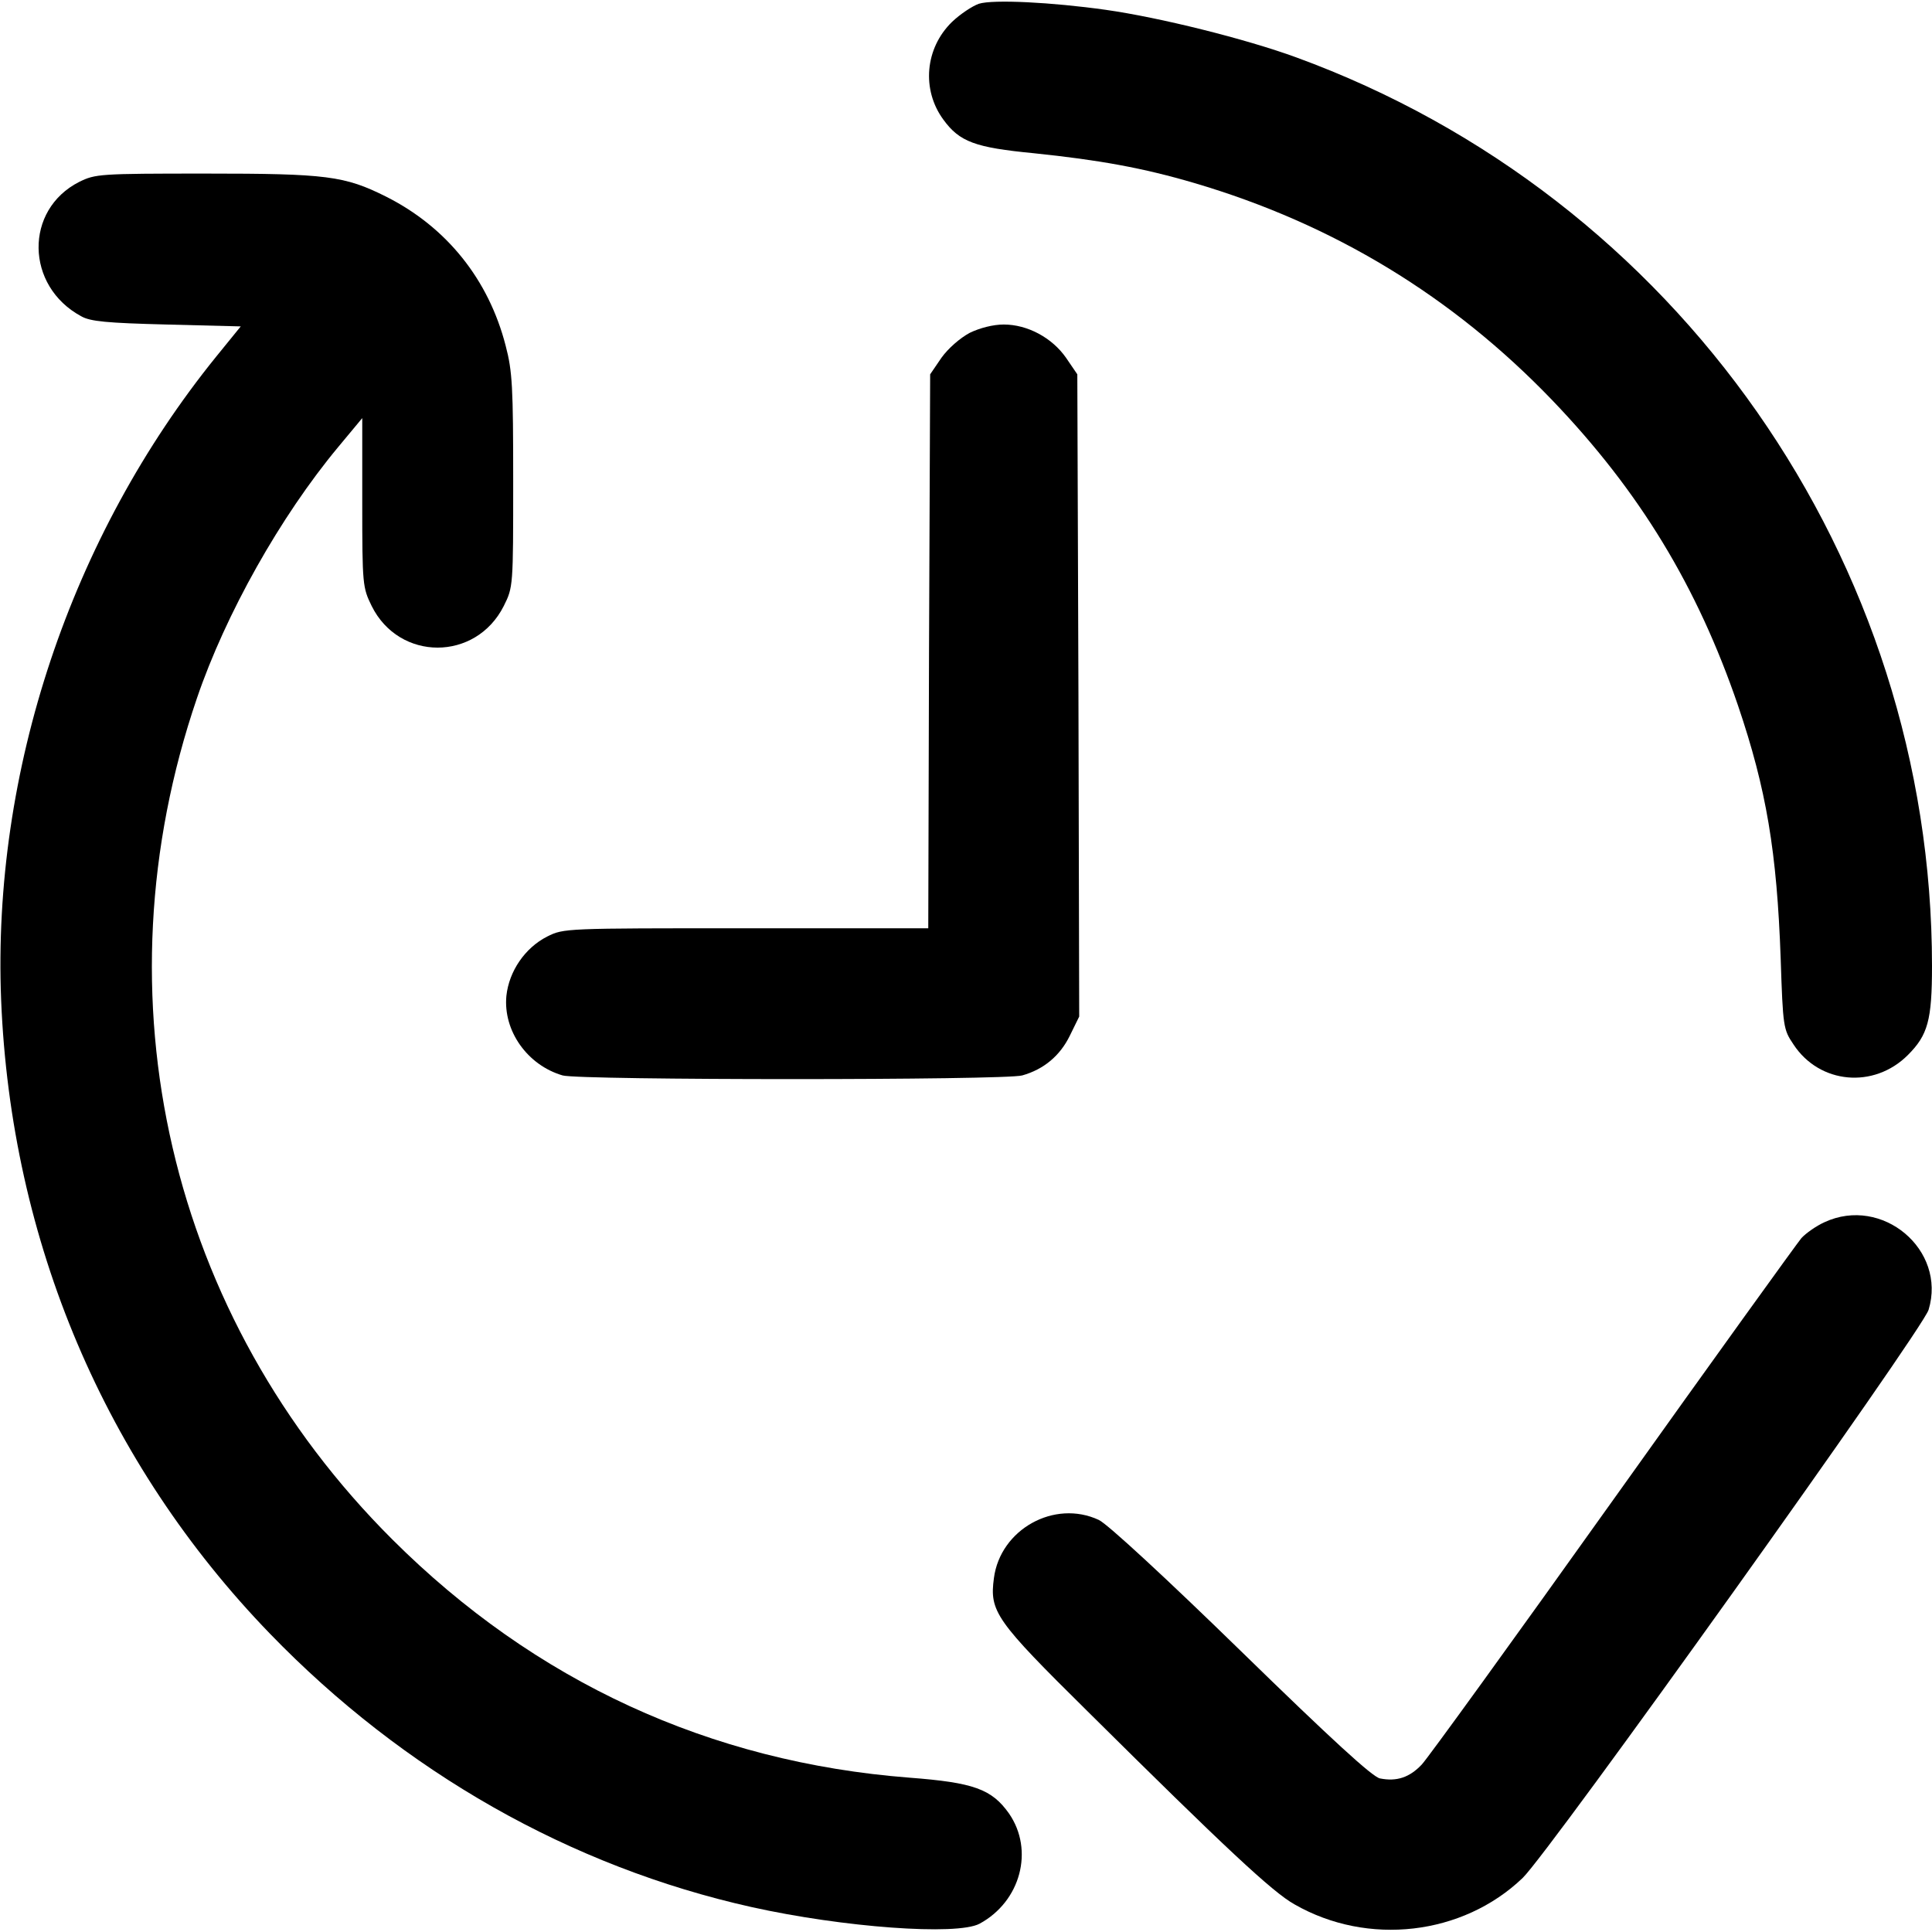
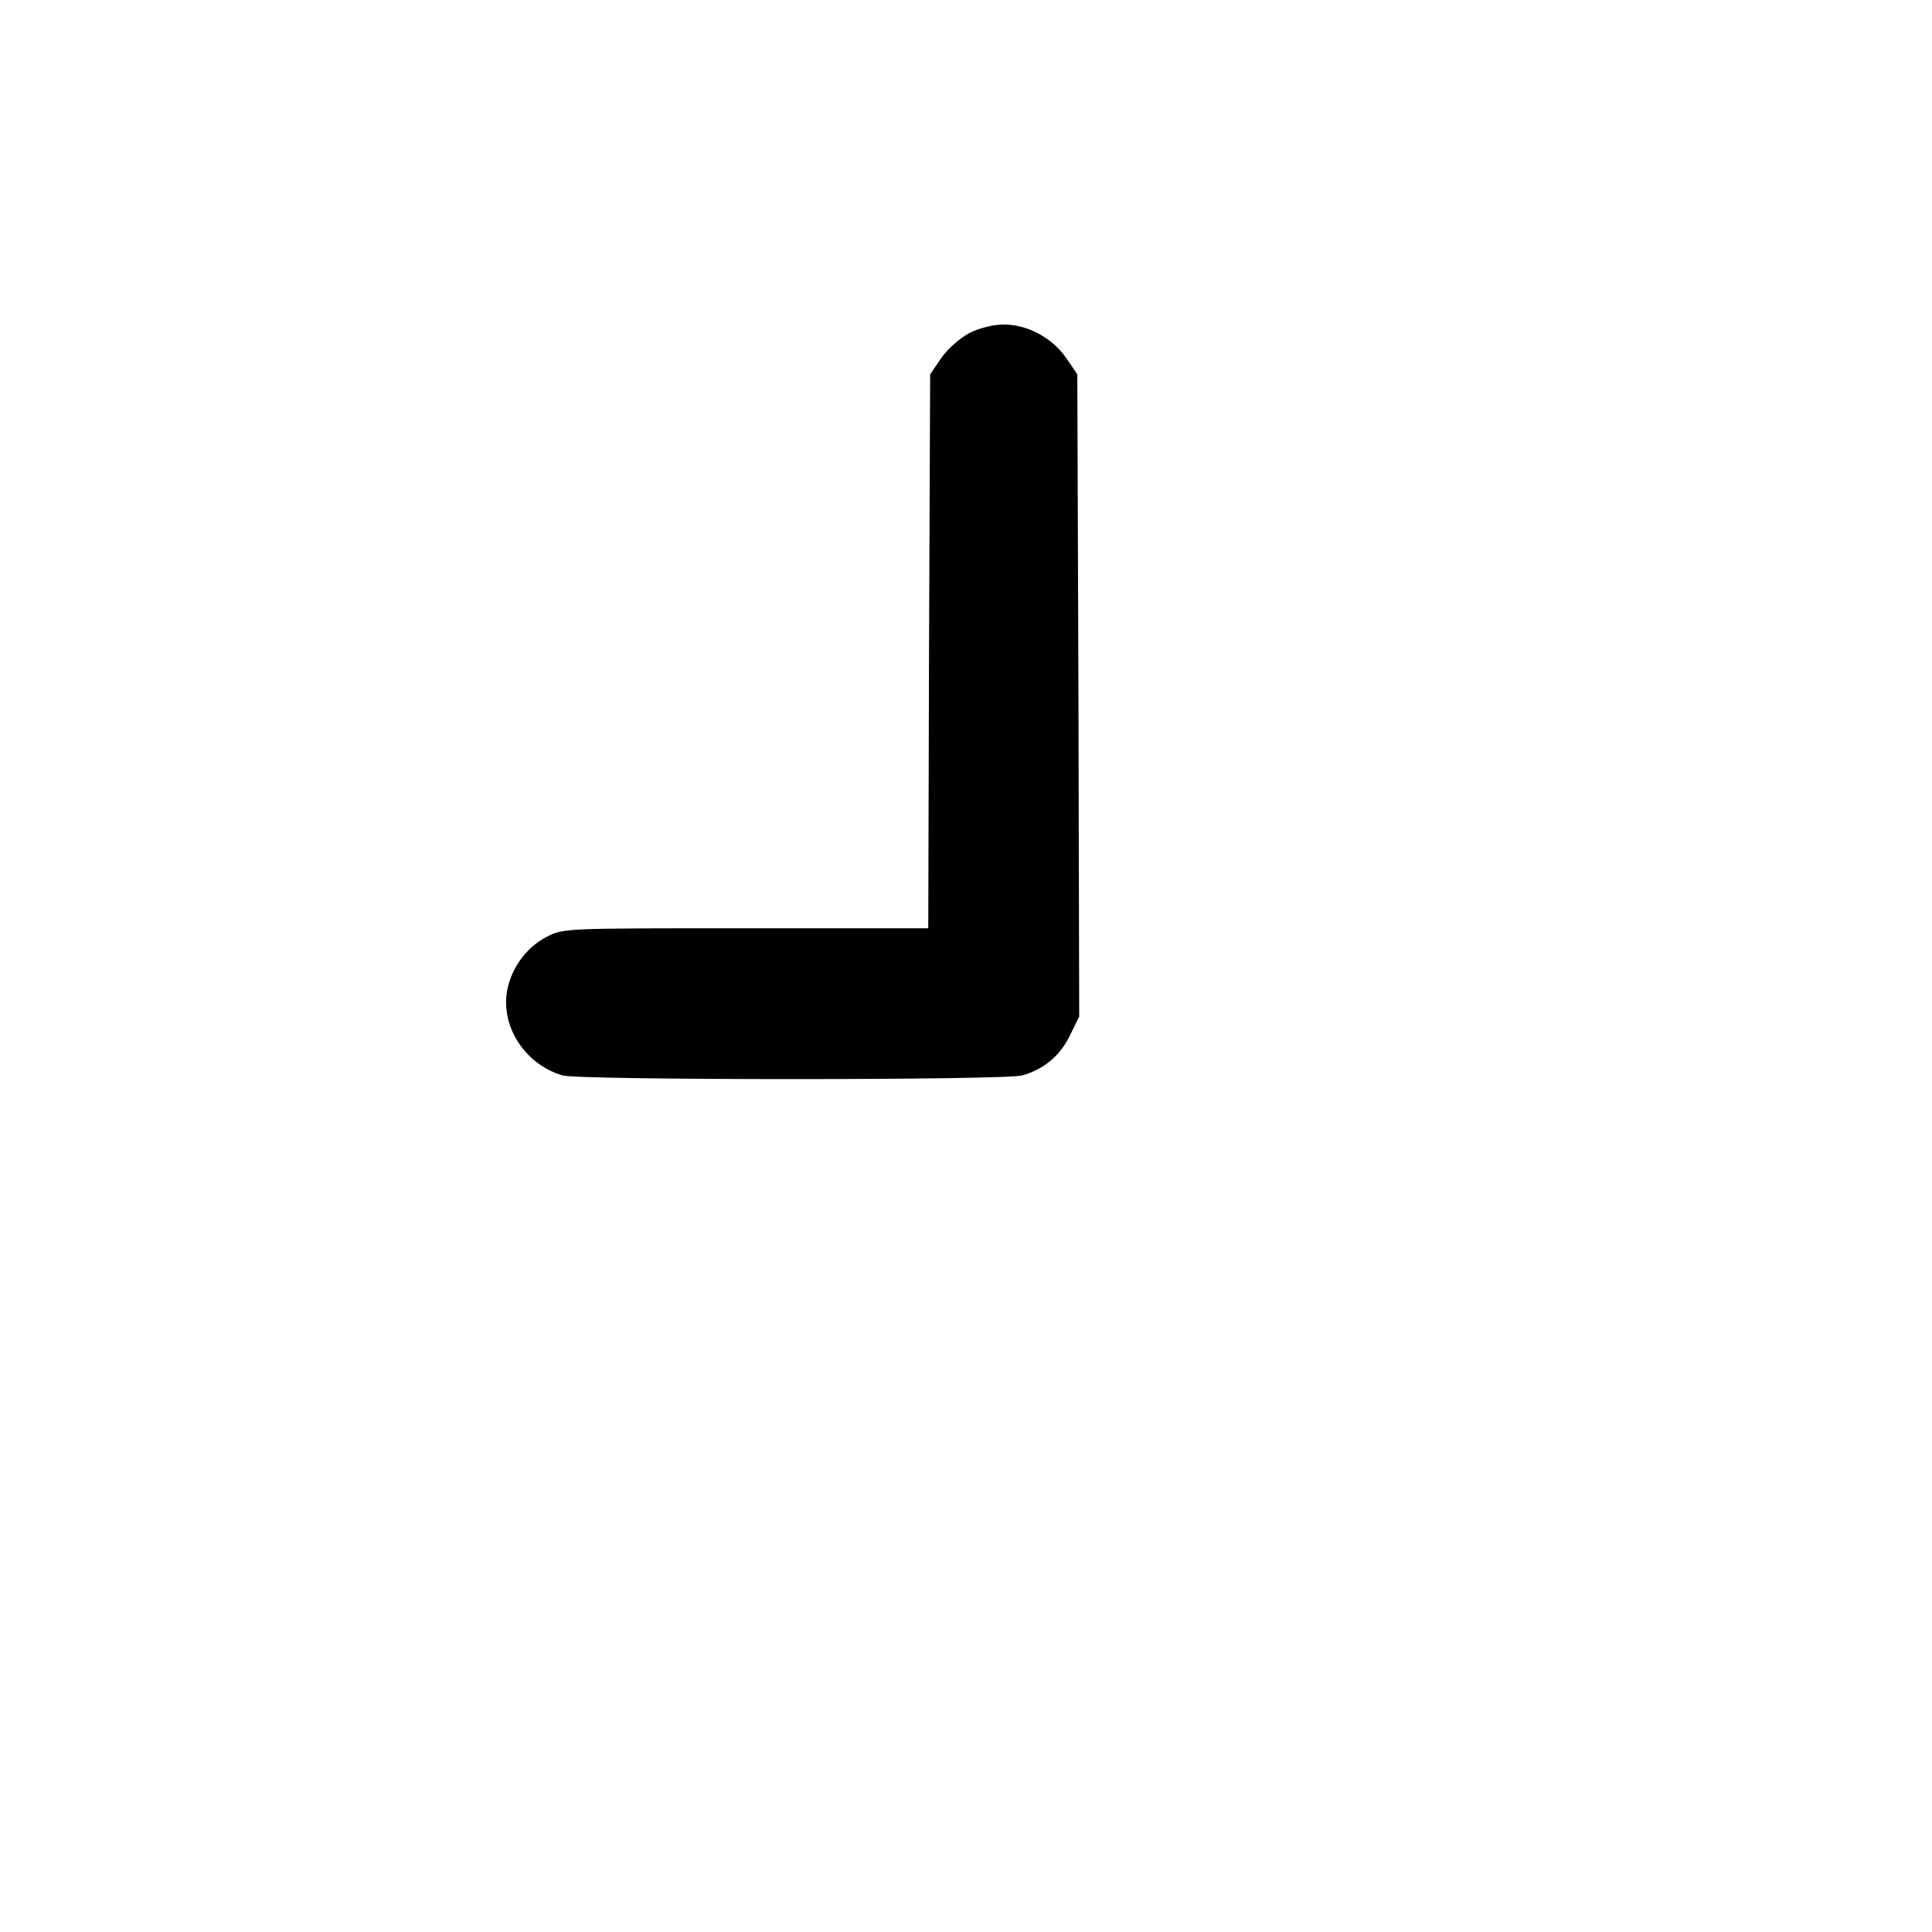
<svg xmlns="http://www.w3.org/2000/svg" preserveAspectRatio="xMidYMid meet" viewBox="0 0 512 512" height="512pt" width="512pt" version="1.0">
  <g stroke="none" fill="#000000" transform="translate(0,512) scale(0.1,-0.1)">
-     <path d="M2594 5110 c-17 -6 -49 -27 -71 -48 -72 -70 -81 -180 -23 -259 43 -59 84 -74 239 -89 174 -18 290 -39 426 -79 370 -109 685 -301 949 -576 231 -241 384 -493 492 -809 75 -221 103 -387 113 -671 6 -181 7 -187 34 -227 69 -105 213 -118 303 -28 53 53 64 92 64 236 0 1074 -675 2039 -1685 2408 -134 49 -363 106 -505 126 -142 20 -298 28 -336 16z" />
-     <path d="M210 4638 c-146 -74 -143 -276 5 -356 24 -14 69 -18 226 -22 l197 -5 -65 -80 c-386 -477 -594 -1100 -570 -1705 26 -640 275 -1227 712 -1679 355 -367 797 -618 1277 -725 243 -54 544 -76 604 -44 109 59 145 195 78 292 -46 65 -94 82 -264 95 -529 41 -993 255 -1370 631 -592 590 -789 1437 -518 2230 76 223 221 481 374 665 l64 77 0 -224 c0 -218 1 -225 25 -274 73 -147 276 -147 350 0 25 50 25 52 25 331 0 248 -2 291 -20 359 -45 175 -156 314 -317 395 -110 55 -157 61 -478 61 -282 0 -292 -1 -335 -22z" />
    <path d="M2570 4238 c-26 -14 -57 -41 -75 -66 l-30 -44 -3 -734 -2 -734 -483 0 c-481 0 -483 0 -527 -22 -59 -30 -101 -92 -108 -157 -9 -93 56 -184 149 -211 45 -13 1173 -13 1218 0 57 16 100 52 126 105 l25 51 -2 851 -3 851 -30 44 c-37 53 -102 88 -165 88 -28 0 -63 -9 -90 -22z" />
-     <path d="M4835 1881 c-22 -10 -49 -29 -61 -42 -11 -13 -236 -325 -499 -694 -263 -369 -491 -684 -507 -701 -32 -34 -66 -46 -111 -37 -20 4 -128 103 -368 337 -200 195 -355 338 -377 348 -118 55 -261 -25 -278 -154 -12 -89 4 -112 249 -354 363 -360 490 -479 548 -511 194 -111 445 -82 604 70 71 68 1060 1452 1076 1506 48 159 -123 303 -276 232z" />
  </g>
</svg>